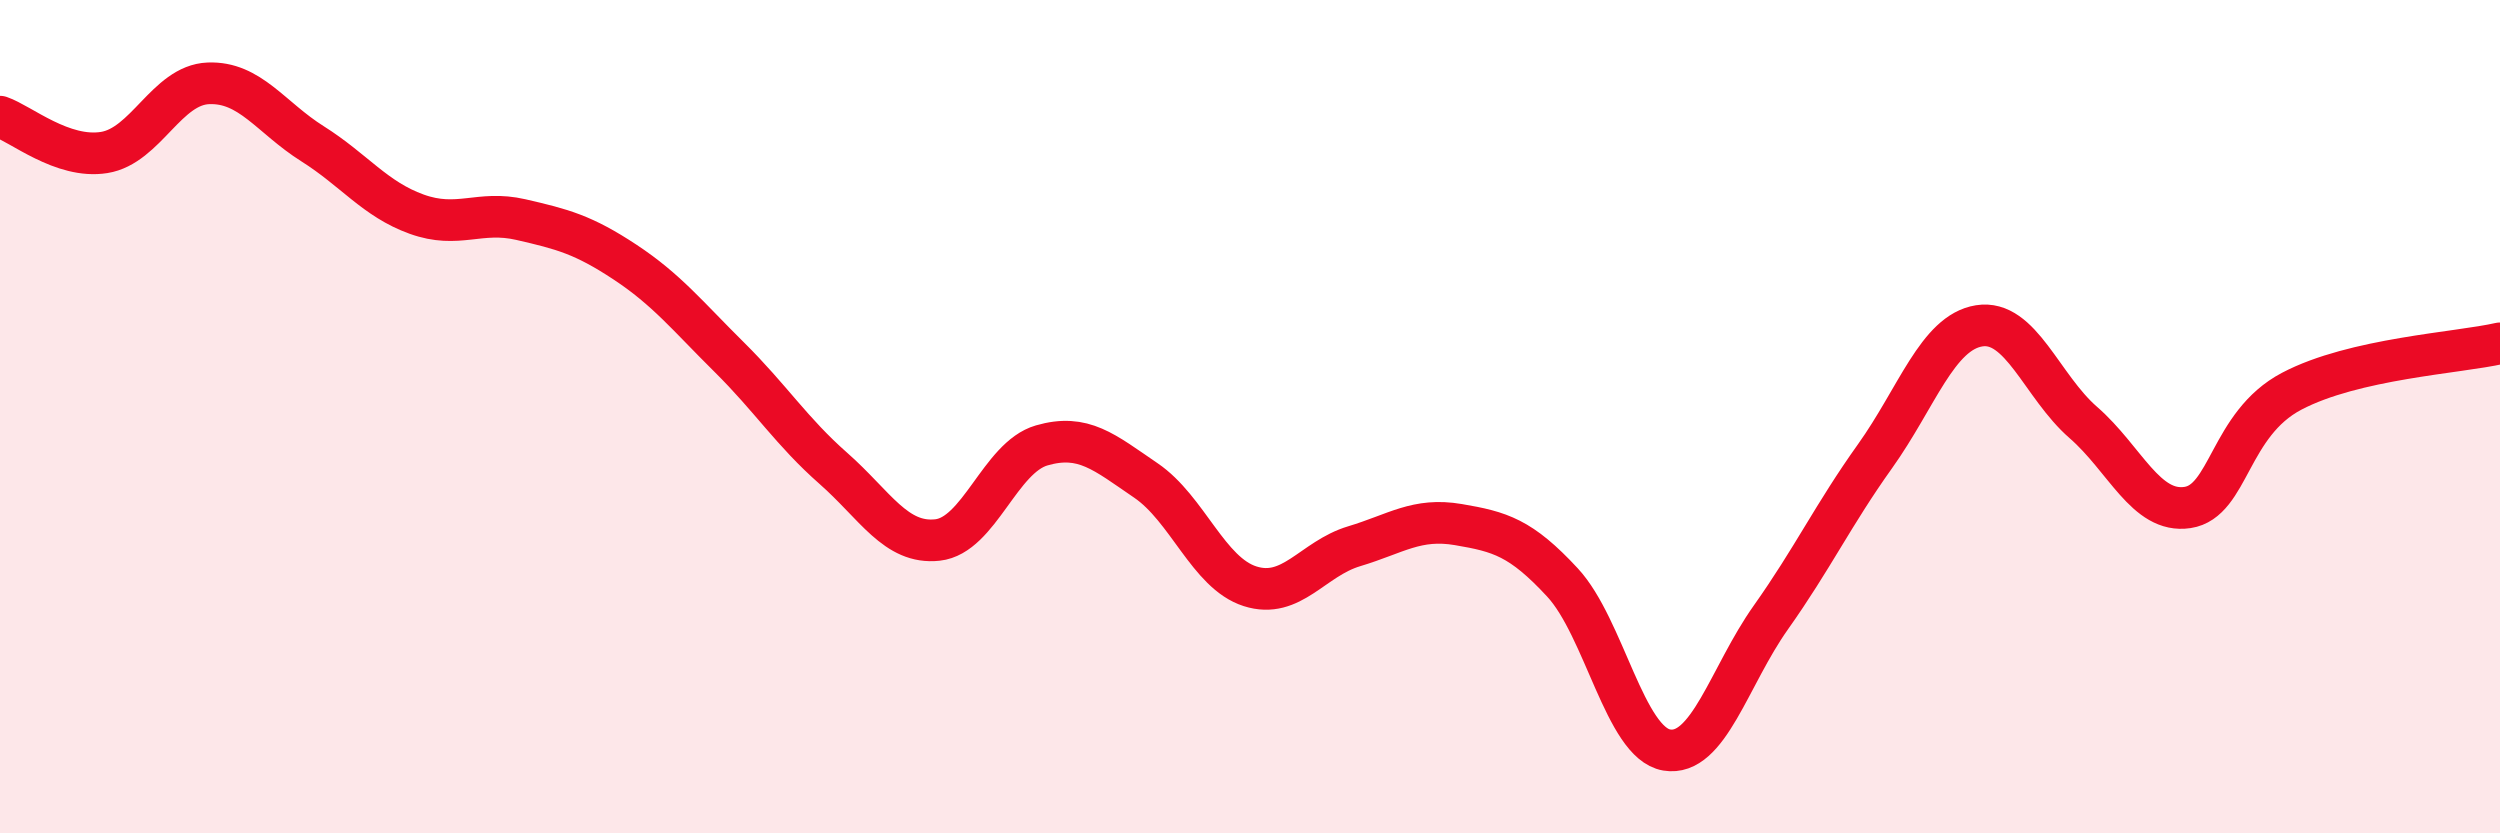
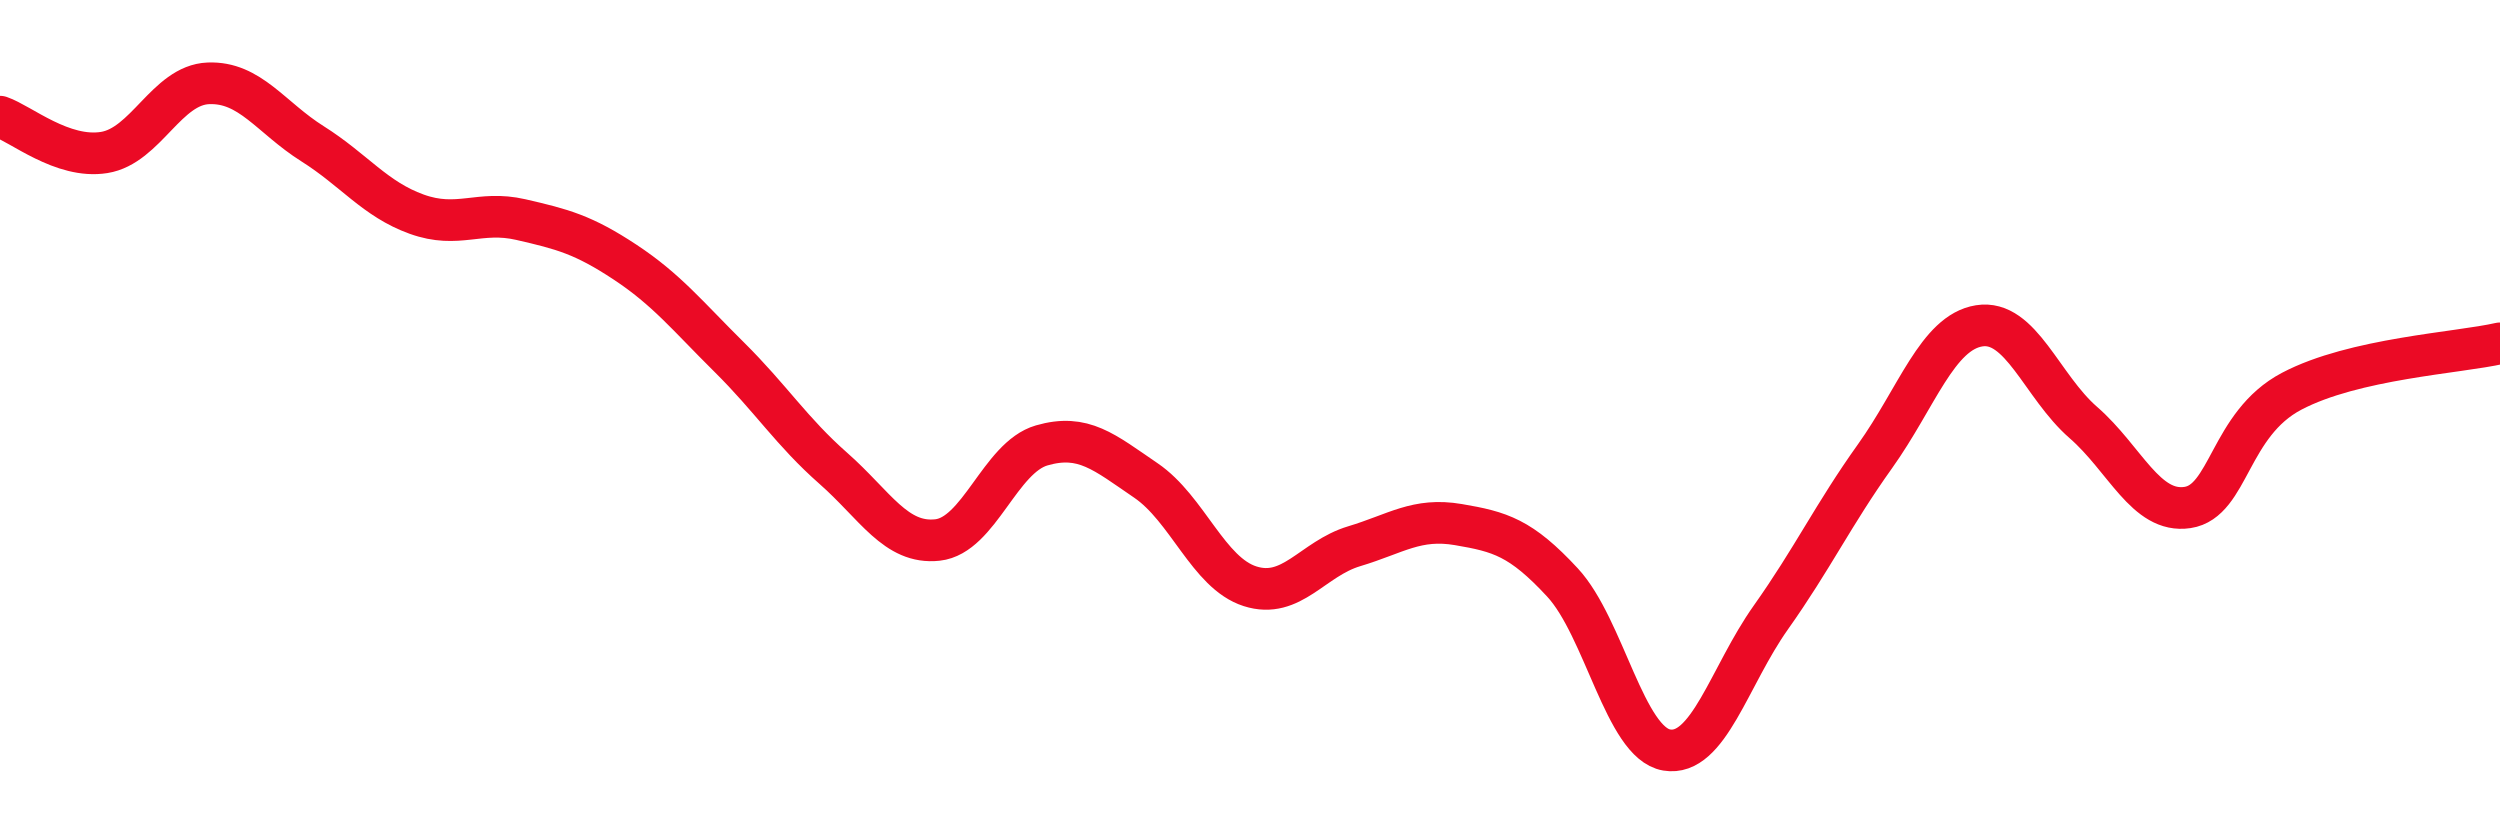
<svg xmlns="http://www.w3.org/2000/svg" width="60" height="20" viewBox="0 0 60 20">
-   <path d="M 0,2.8 C 0.5,2.97 1.5,3.82 2.5,3.66 C 3.5,3.5 4,2.04 5,2 C 6,1.96 6.5,2.82 7.5,3.45 C 8.5,4.08 9,4.78 10,5.14 C 11,5.5 11.5,5.04 12.5,5.27 C 13.5,5.5 14,5.63 15,6.29 C 16,6.95 16.5,7.58 17.5,8.57 C 18.5,9.56 19,10.36 20,11.24 C 21,12.12 21.5,13.07 22.5,12.96 C 23.5,12.85 24,10.98 25,10.69 C 26,10.4 26.5,10.85 27.5,11.53 C 28.5,12.21 29,13.75 30,14.07 C 31,14.39 31.5,13.41 32.5,13.11 C 33.5,12.81 34,12.42 35,12.59 C 36,12.76 36.5,12.9 37.5,13.98 C 38.5,15.06 39,17.83 40,18 C 41,18.17 41.5,16.23 42.5,14.82 C 43.5,13.41 44,12.35 45,10.95 C 46,9.55 46.5,7.98 47.5,7.82 C 48.5,7.66 49,9.27 50,10.14 C 51,11.01 51.5,12.33 52.5,12.18 C 53.5,12.03 53.5,10.18 55,9.39 C 56.5,8.6 59,8.47 60,8.24L60 20L0 20Z" fill="#EB0A25" opacity="0.1" stroke-linecap="round" stroke-linejoin="round" />
  <path d="M 0,2.8 C 0.5,2.97 1.5,3.82 2.5,3.66 C 3.5,3.5 4,2.04 5,2 C 6,1.96 6.5,2.82 7.5,3.45 C 8.5,4.08 9,4.78 10,5.14 C 11,5.5 11.5,5.04 12.5,5.27 C 13.5,5.5 14,5.63 15,6.29 C 16,6.95 16.5,7.58 17.5,8.57 C 18.5,9.56 19,10.36 20,11.24 C 21,12.12 21.5,13.07 22.5,12.96 C 23.5,12.85 24,10.98 25,10.69 C 26,10.4 26.5,10.85 27.5,11.53 C 28.5,12.21 29,13.75 30,14.07 C 31,14.39 31.5,13.41 32.5,13.11 C 33.5,12.81 34,12.42 35,12.59 C 36,12.76 36.5,12.9 37.5,13.98 C 38.5,15.06 39,17.83 40,18 C 41,18.17 41.5,16.23 42.5,14.82 C 43.5,13.41 44,12.35 45,10.95 C 46,9.55 46.5,7.98 47.5,7.82 C 48.5,7.66 49,9.27 50,10.14 C 51,11.01 51.5,12.33 52.5,12.18 C 53.5,12.03 53.5,10.18 55,9.39 C 56.5,8.6 59,8.47 60,8.24" stroke="#EB0A25" stroke-width="1" fill="none" stroke-linecap="round" stroke-linejoin="round" />
</svg>